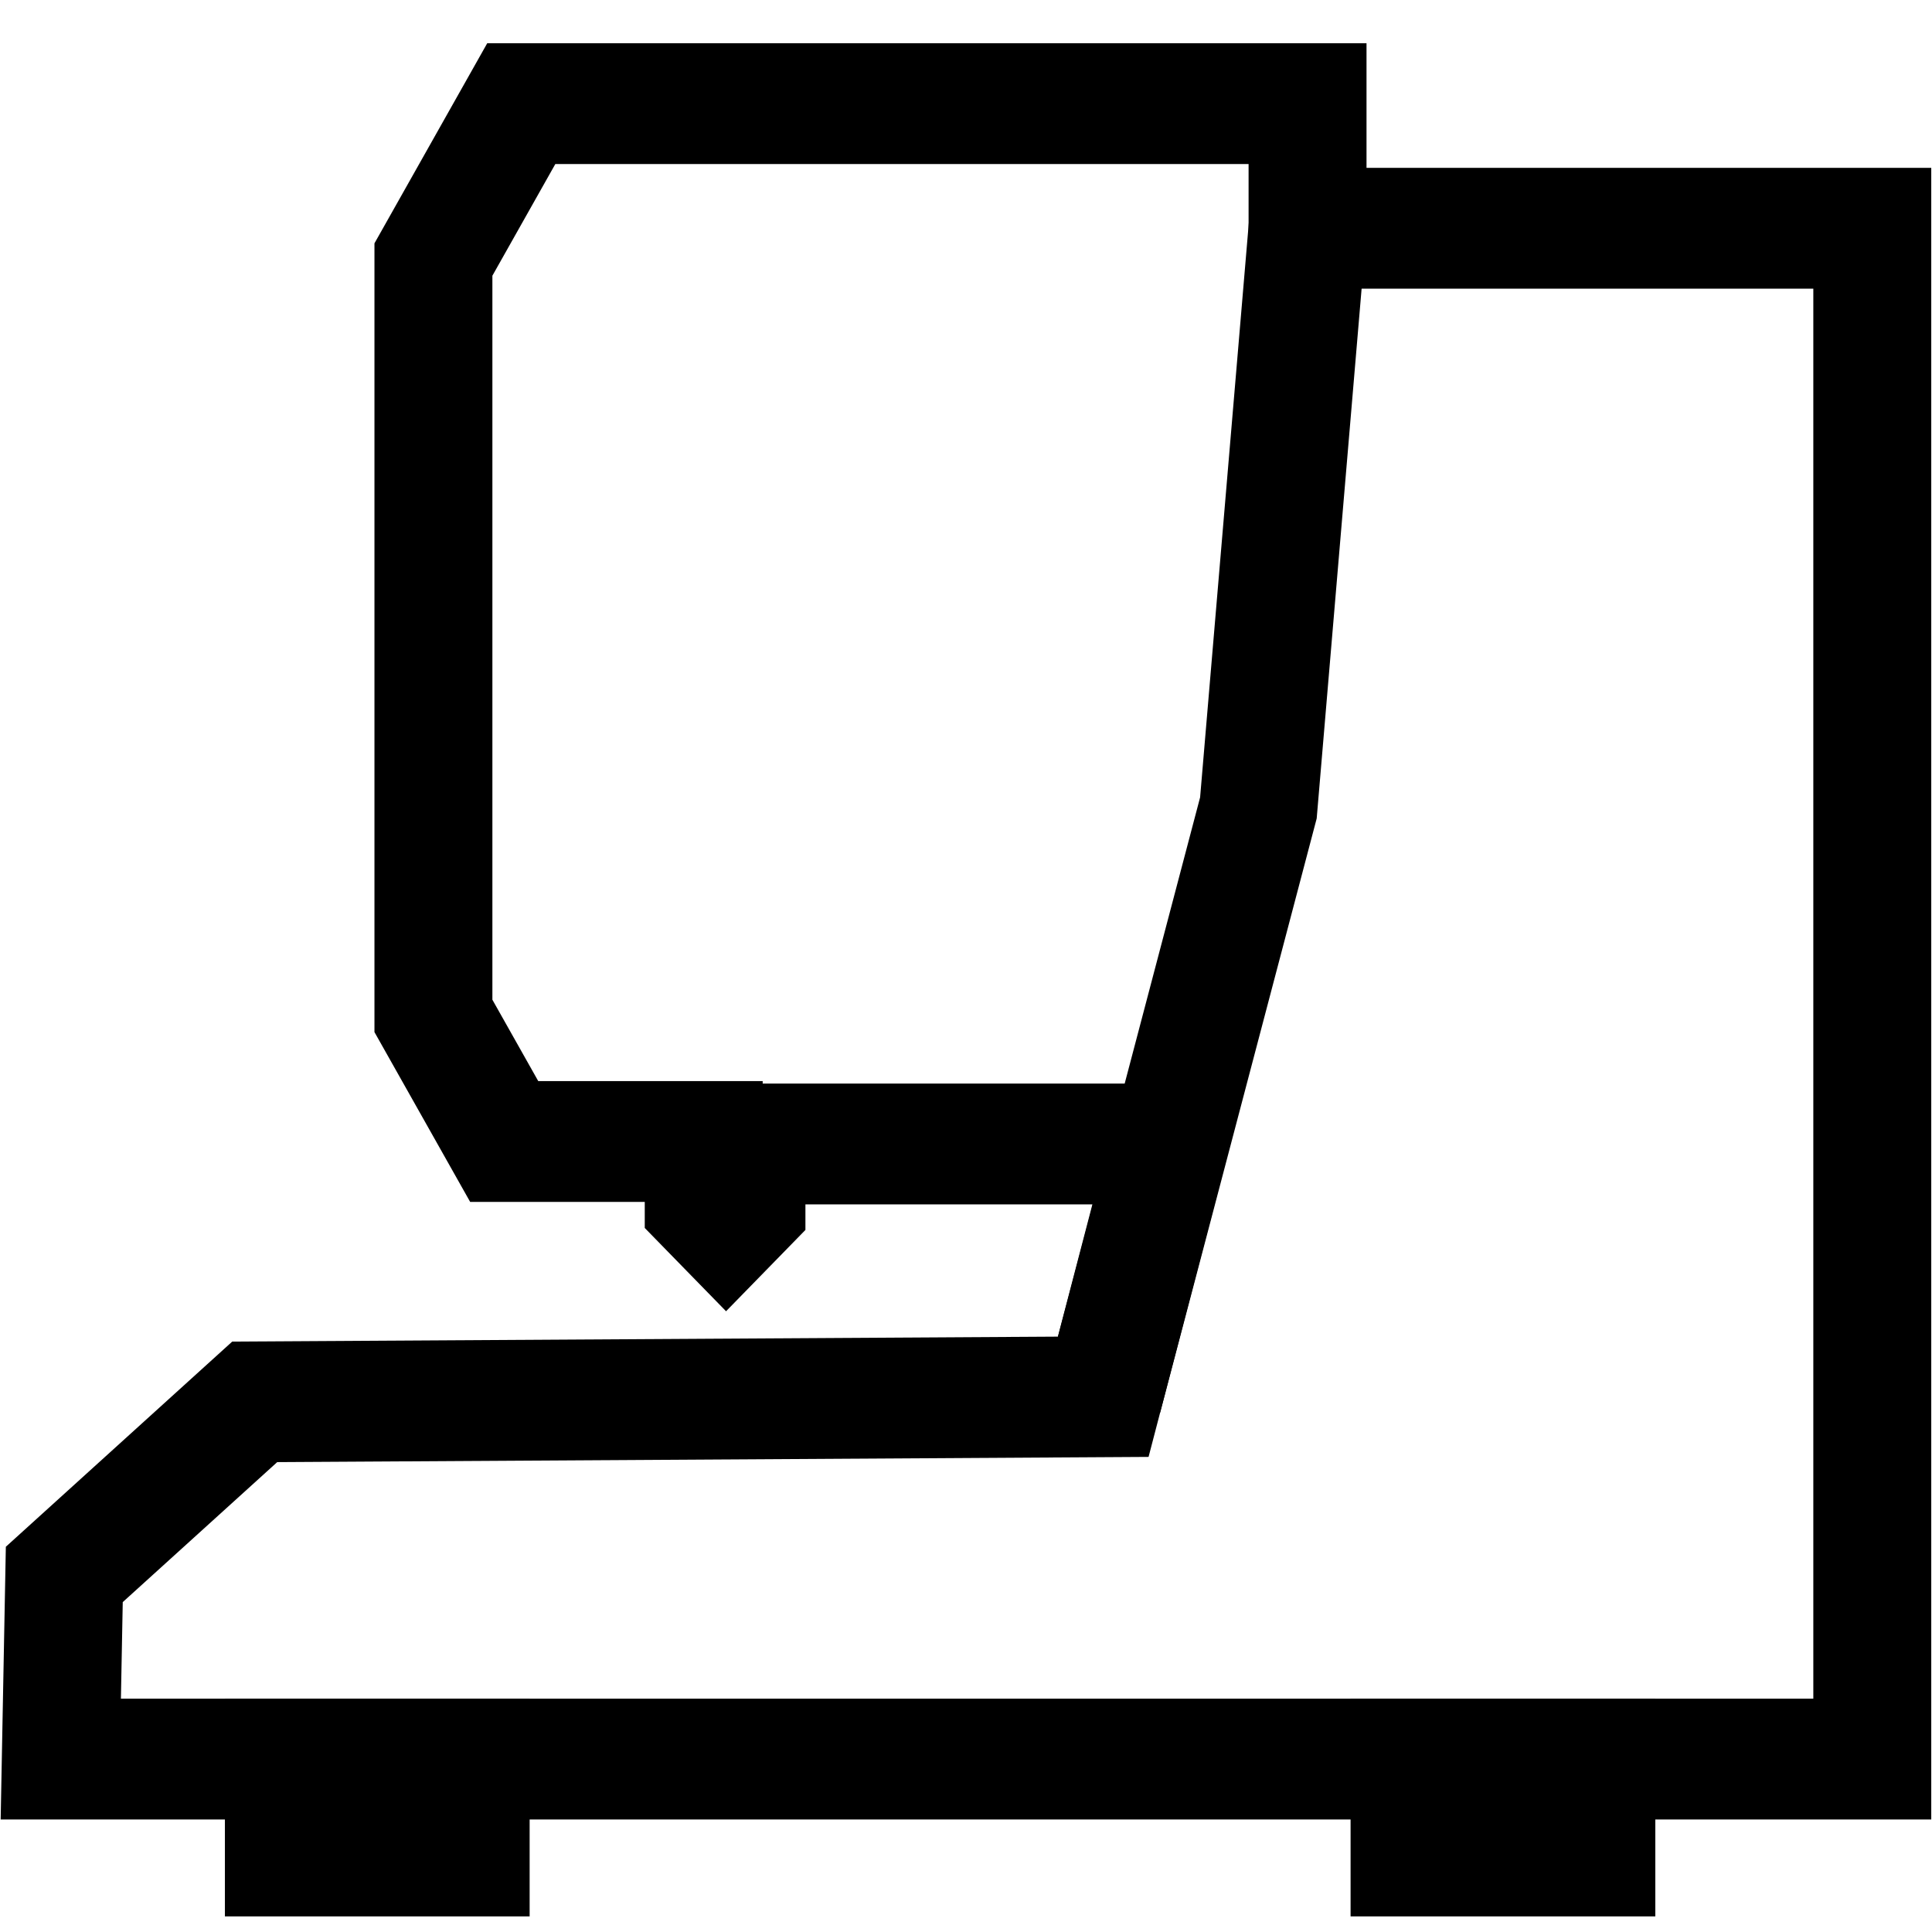
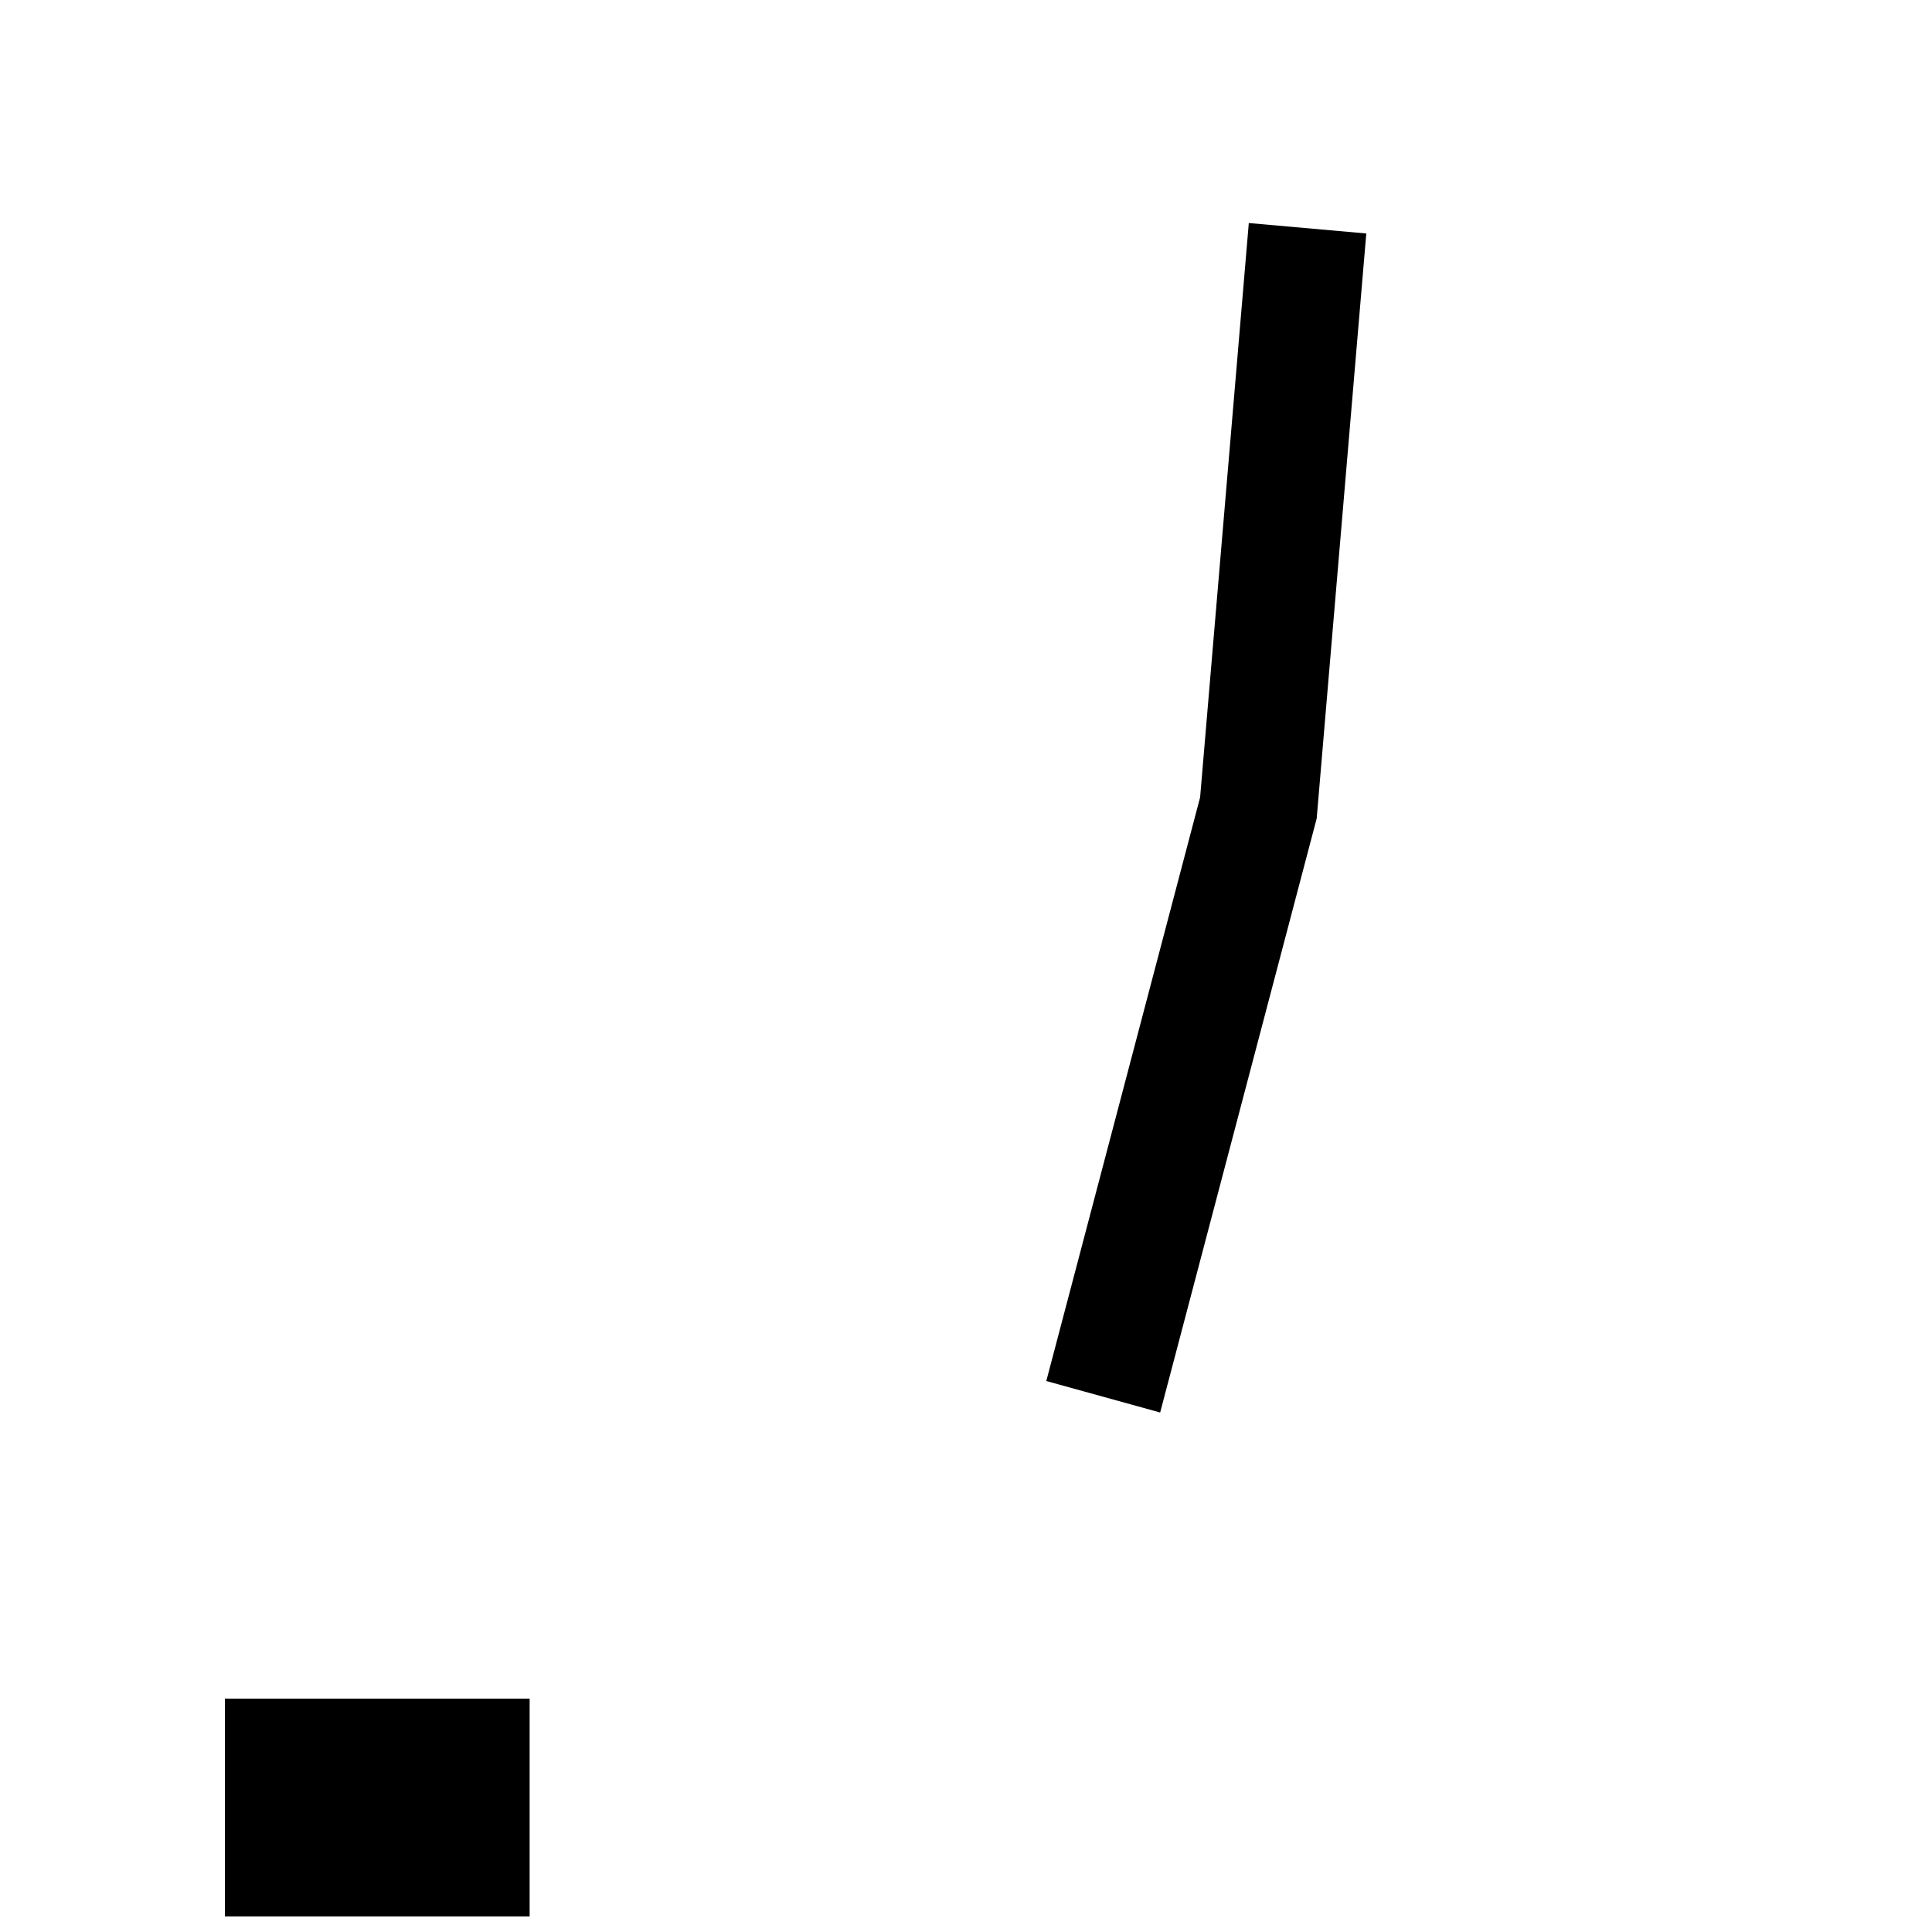
<svg xmlns="http://www.w3.org/2000/svg" xmlns:ns1="http://sodipodi.sourceforge.net/DTD/sodipodi-0.dtd" xmlns:ns2="http://www.inkscape.org/namespaces/inkscape" fill="#000000" height="800px" width="800px" version="1.1" id="Layer_1" viewBox="0 0 512 512" xml:space="preserve" ns1:docname="machine.svg" ns2:version="1.4 (86a8ad7, 2024-10-11)">
  <defs id="defs5" />
  <ns1:namedview id="namedview5" pagecolor="#505050" bordercolor="#eeeeee" borderopacity="1" ns2:showpageshadow="0" ns2:pageopacity="0" ns2:pagecheckerboard="0" ns2:deskcolor="#d1d1d1" ns2:zoom="0.729375" ns2:cx="465.46701" ns2:cy="438.04627" ns2:window-width="1920" ns2:window-height="1129" ns2:window-x="2552" ns2:window-y="227" ns2:window-maximized="1" ns2:current-layer="Layer_1" />
  <g id="g8" style="stroke-width:23.821;stroke-dasharray:none" transform="matrix(1.312,0,0,1.344,712.606,617.7)">
    <g id="g7" transform="translate(-3.51,-166.718)" style="stroke-width:23.821;stroke-dasharray:none">
-       <path style="fill:none;fill-opacity:1;stroke:#000000;stroke-width:23.821;stroke-dasharray:none;stroke-opacity:1;paint-order:stroke fill markers" d="M -527.356,53.974 H -161.453 V -247.873 h -114.07 v -24.569 h -158.821 l -17.744,30.734 v 149.146 l 14.299,24.767 h 40.299 v 12.113 l 4.51,4.51 4.122,-4.122 v -12.021 h 85.391 l -13.328,49.85 -171.388,1.002 -38.464,34.03 v 0 z" id="path6" ns1:nodetypes="cccccccccccccccccccc" />
      <path style="fill:none;fill-opacity:1;stroke:#000000;stroke-width:23.821;stroke-dasharray:none;stroke-opacity:1;paint-order:stroke fill markers" d="m -275.524,-247.873 -9.927,114.295 -31.344,116.112" id="path7" ns1:nodetypes="ccc" />
    </g>
    <rect style="fill:none;fill-opacity:1;stroke:#000000;stroke-width:23.821;stroke-dasharray:none;stroke-opacity:1;paint-order:stroke fill markers" id="rect7" width="37.731" height="19.109" x="-485.805" y="-112.744" />
-     <rect style="fill:none;fill-opacity:1;stroke:#000000;stroke-width:23.821;stroke-dasharray:none;stroke-opacity:1;paint-order:stroke fill markers" id="rect7-6" width="37.731" height="19.109" x="-258.431" y="-112.744" />
  </g>
</svg>